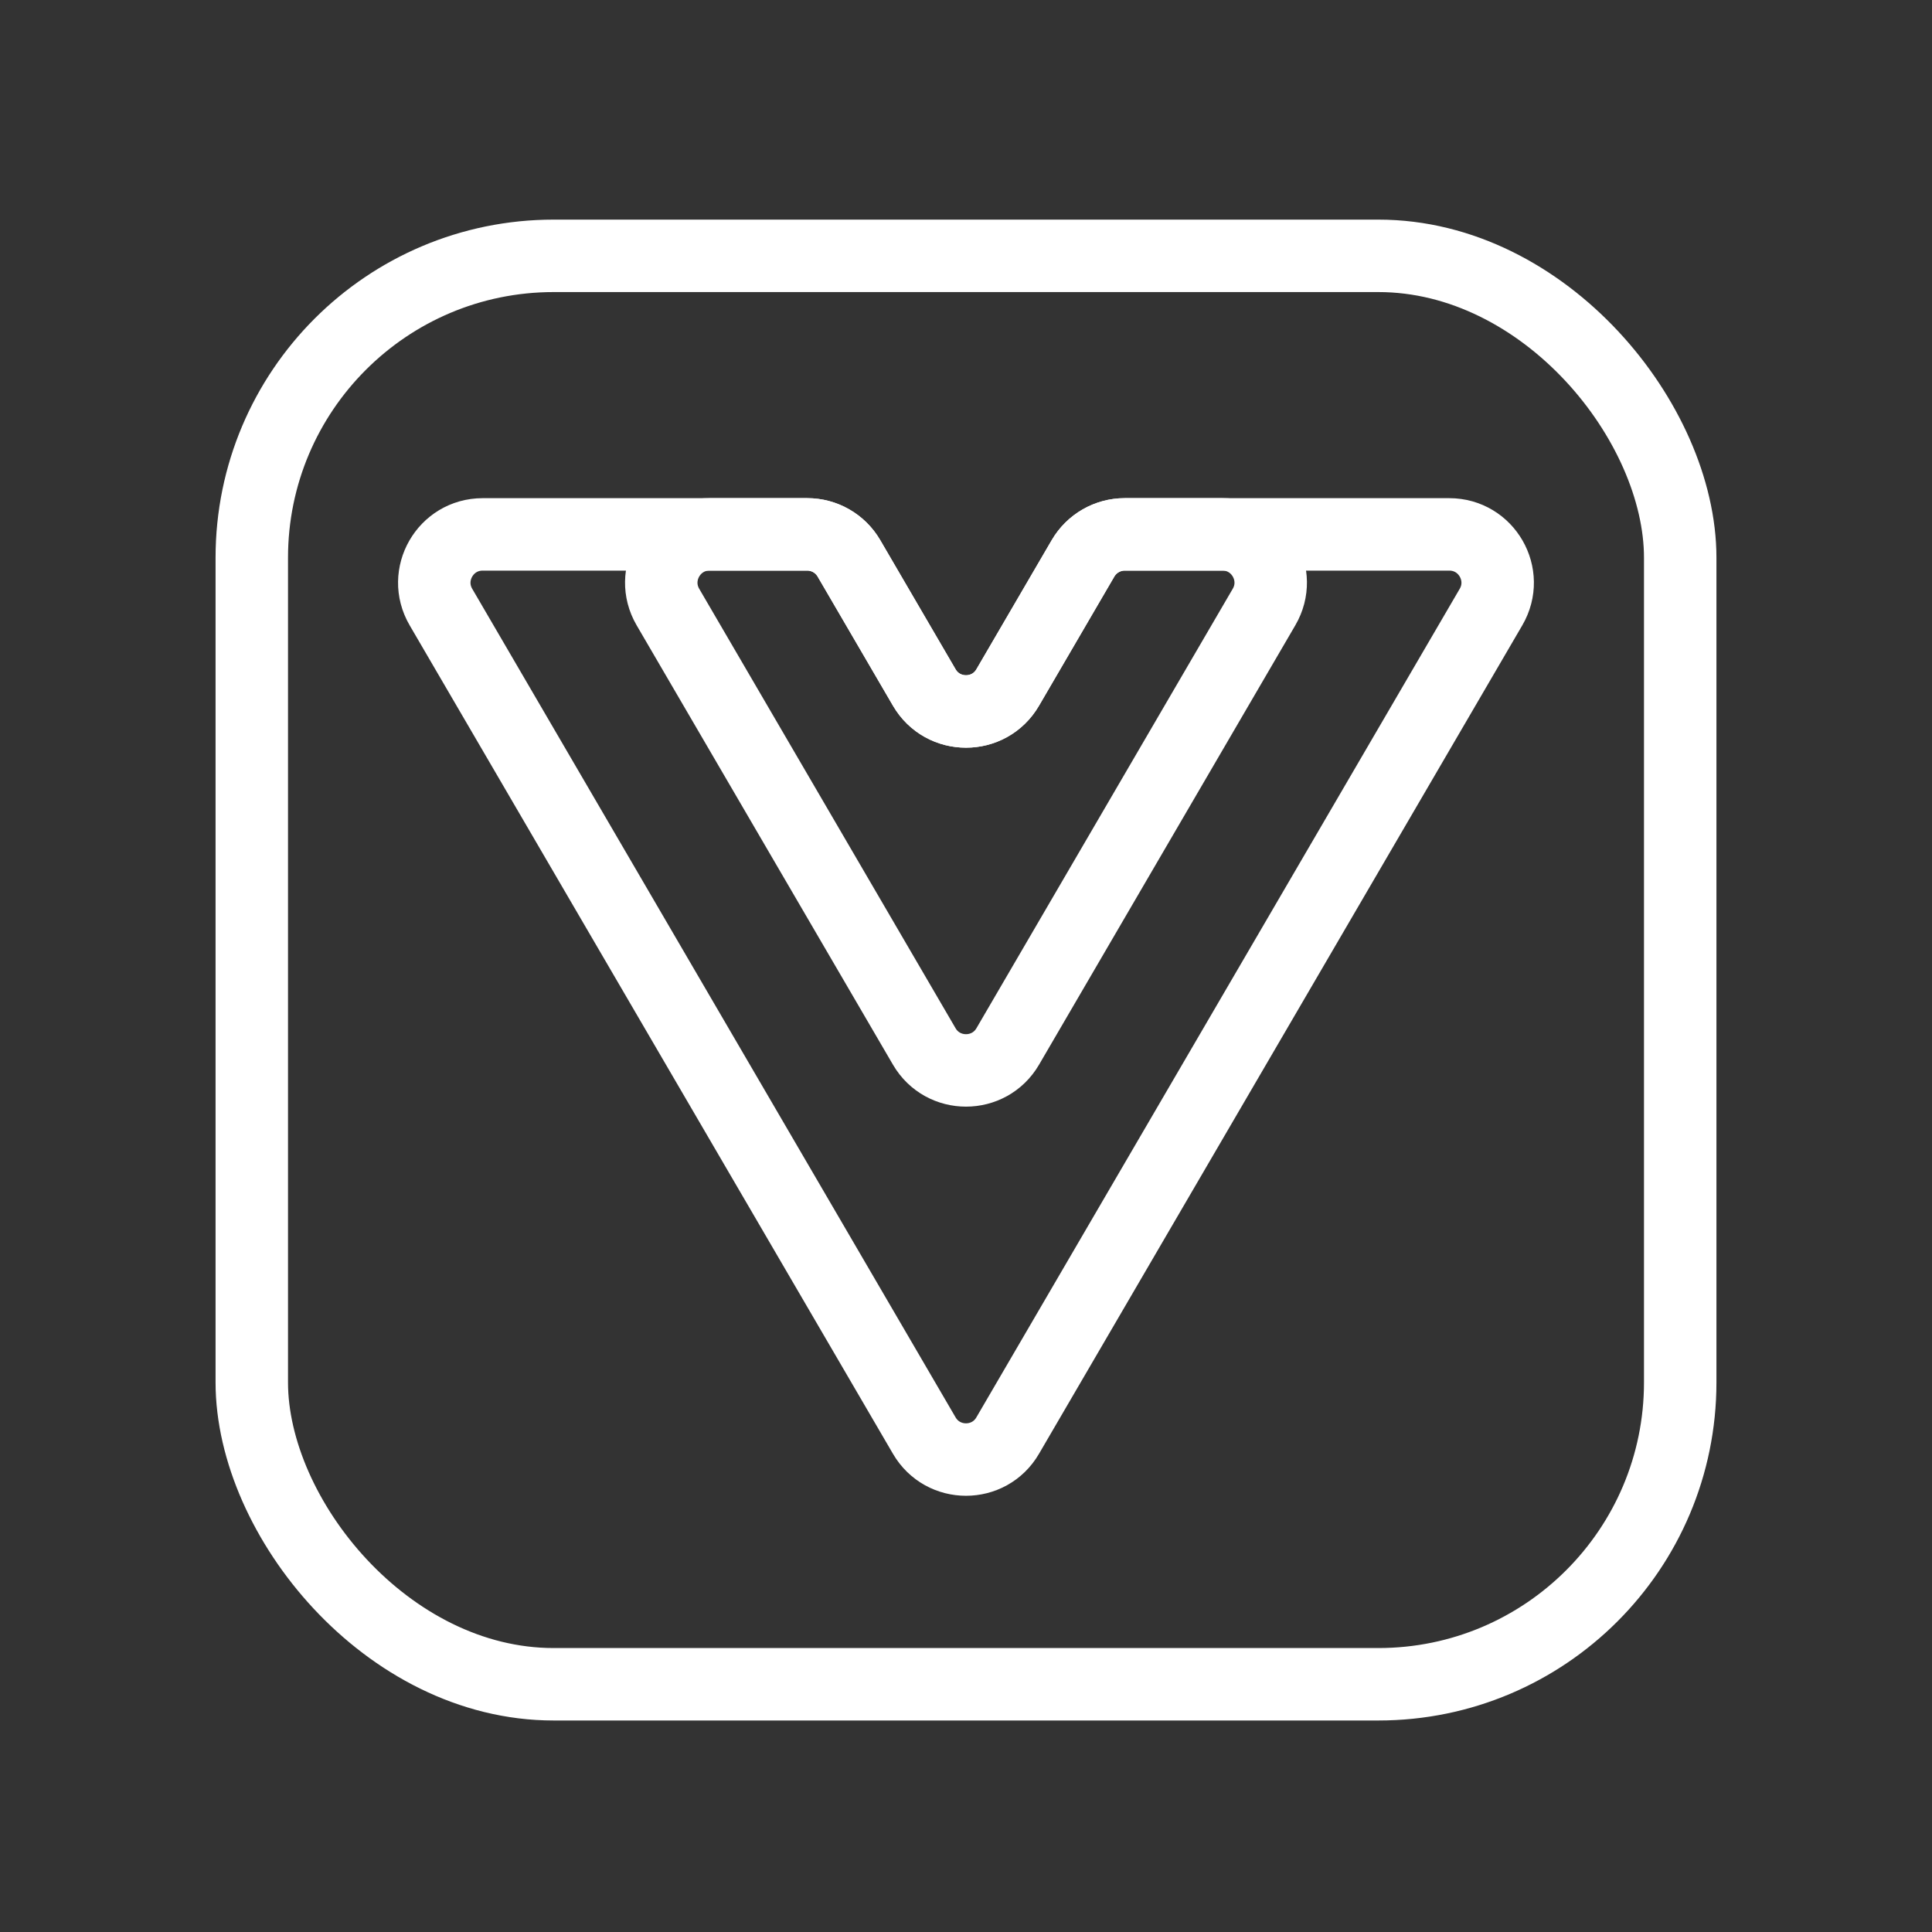
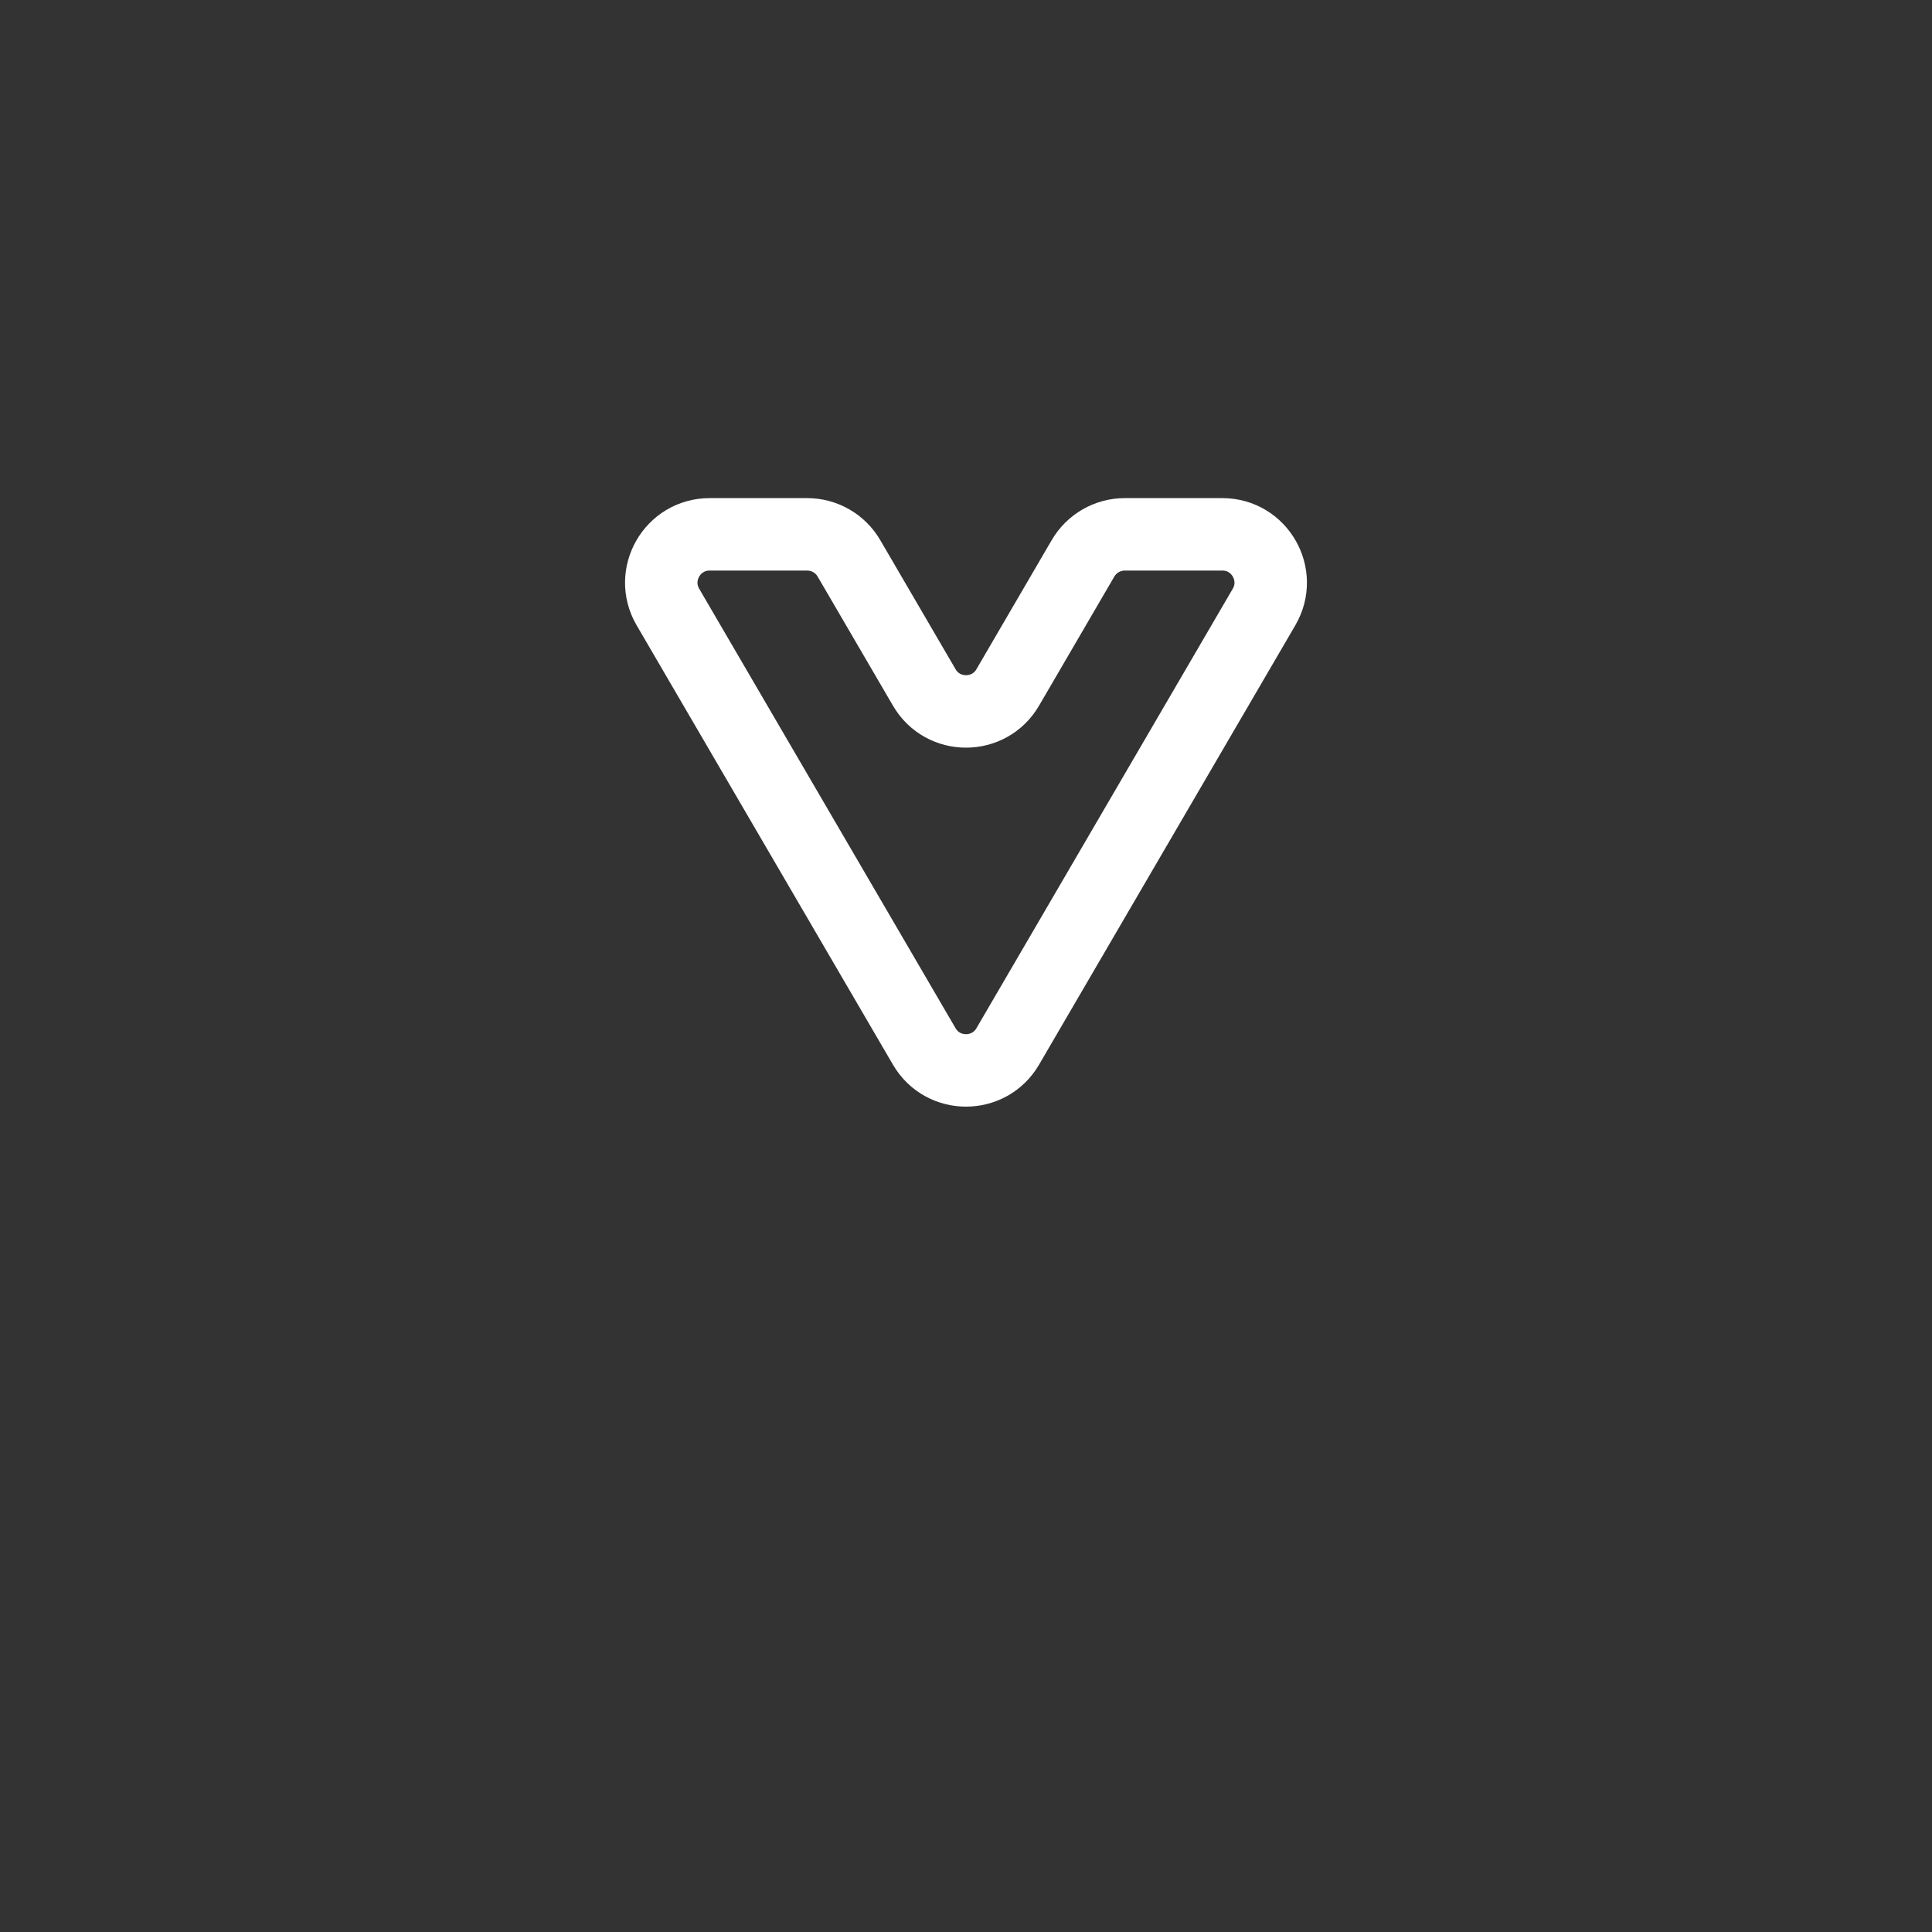
<svg xmlns="http://www.w3.org/2000/svg" width="40" height="40" viewBox="0 0 40 40" fill="none">
  <rect x="0" y="0" width="40" height="40" fill="#333333" stroke="none" />
-   <rect x="5.213" y="5.297" width="29.574" height="29.574" rx="6.25" stroke="white" stroke-width="1.5" />
-   <path d="M23.287 11.064C22.931 11.064 22.602 11.253 22.423 11.56L20.863 14.234C20.478 14.896 19.522 14.896 19.136 14.234L17.576 11.56C17.397 11.253 17.068 11.064 16.712 11.064H9.993C9.221 11.064 8.74 11.901 9.129 12.568L19.136 29.722C19.522 30.384 20.478 30.384 20.863 29.722L30.87 12.568C31.259 11.901 30.778 11.064 30.006 11.064H23.287Z" stroke="white" stroke-width="1.5" />
  <path d="M23.287 11.063C22.932 11.063 22.603 11.252 22.423 11.559L20.864 14.233C20.478 14.895 19.522 14.895 19.136 14.233L17.576 11.559C17.397 11.252 17.068 11.063 16.712 11.063H14.692C13.92 11.063 13.44 11.9 13.828 12.567L19.136 21.666C19.522 22.327 20.478 22.327 20.864 21.666L26.171 12.567C26.56 11.9 26.079 11.063 25.308 11.063H23.287Z" stroke="white" stroke-width="1.5" />
</svg>